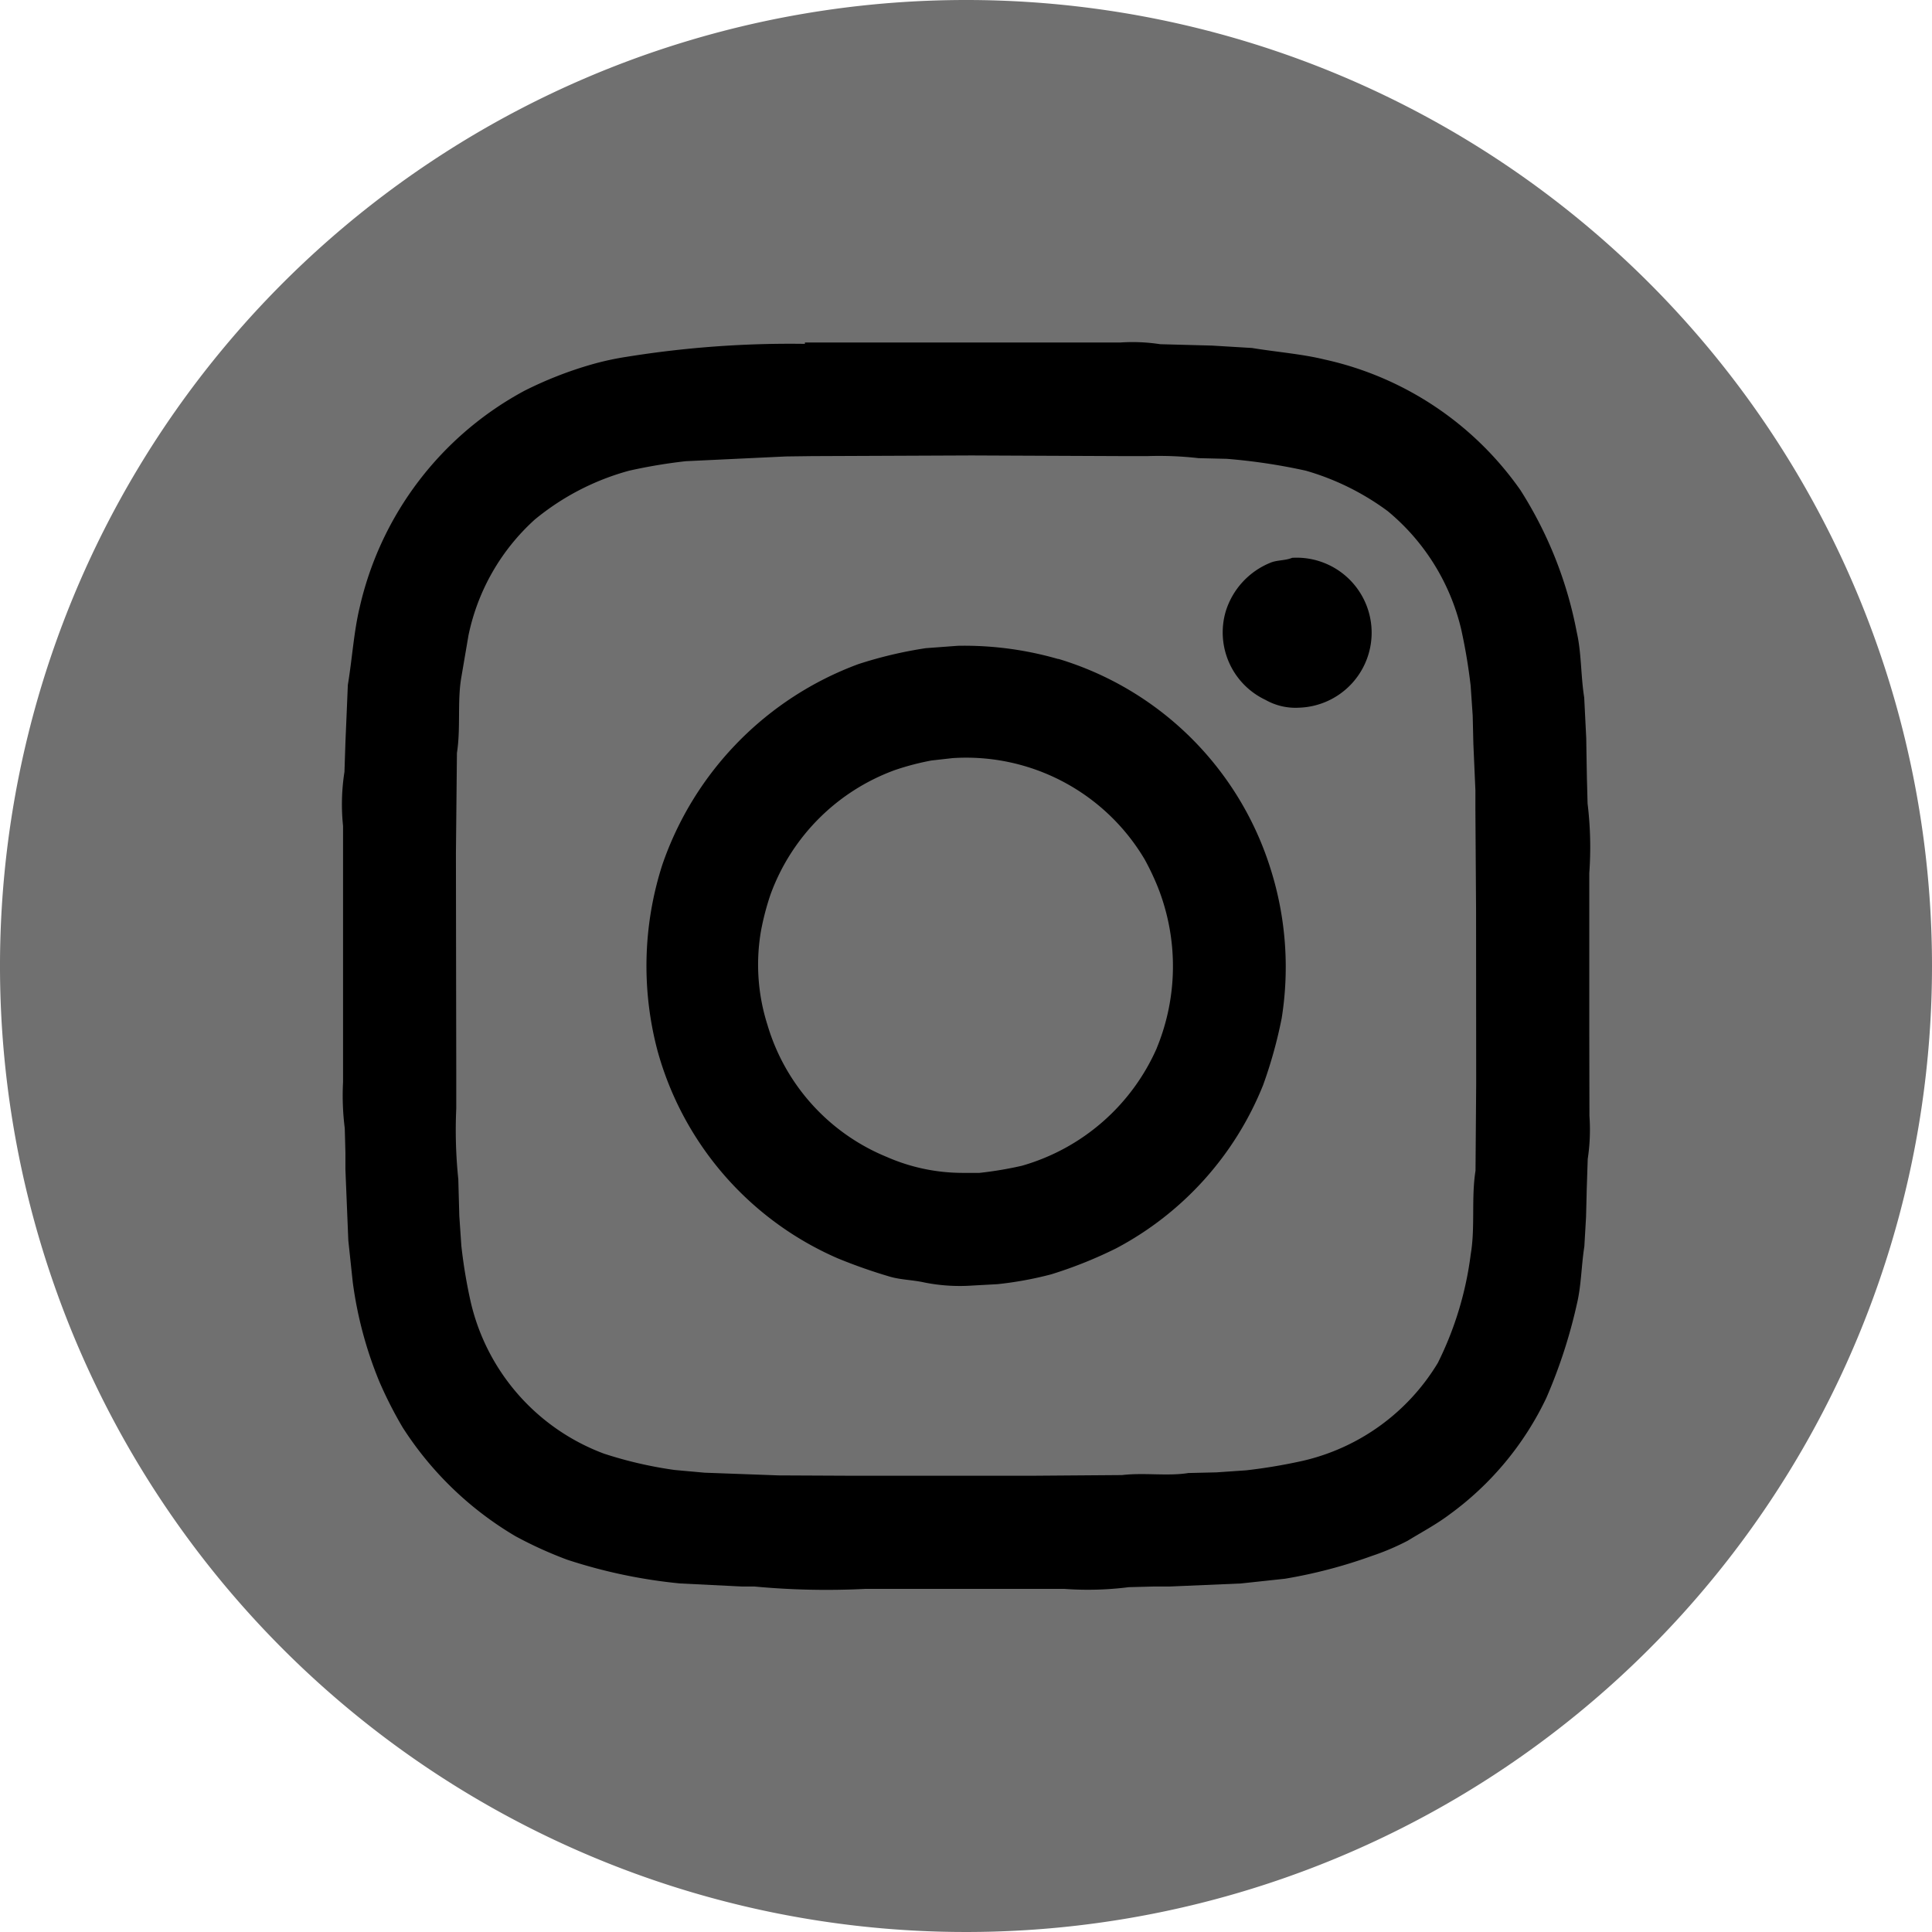
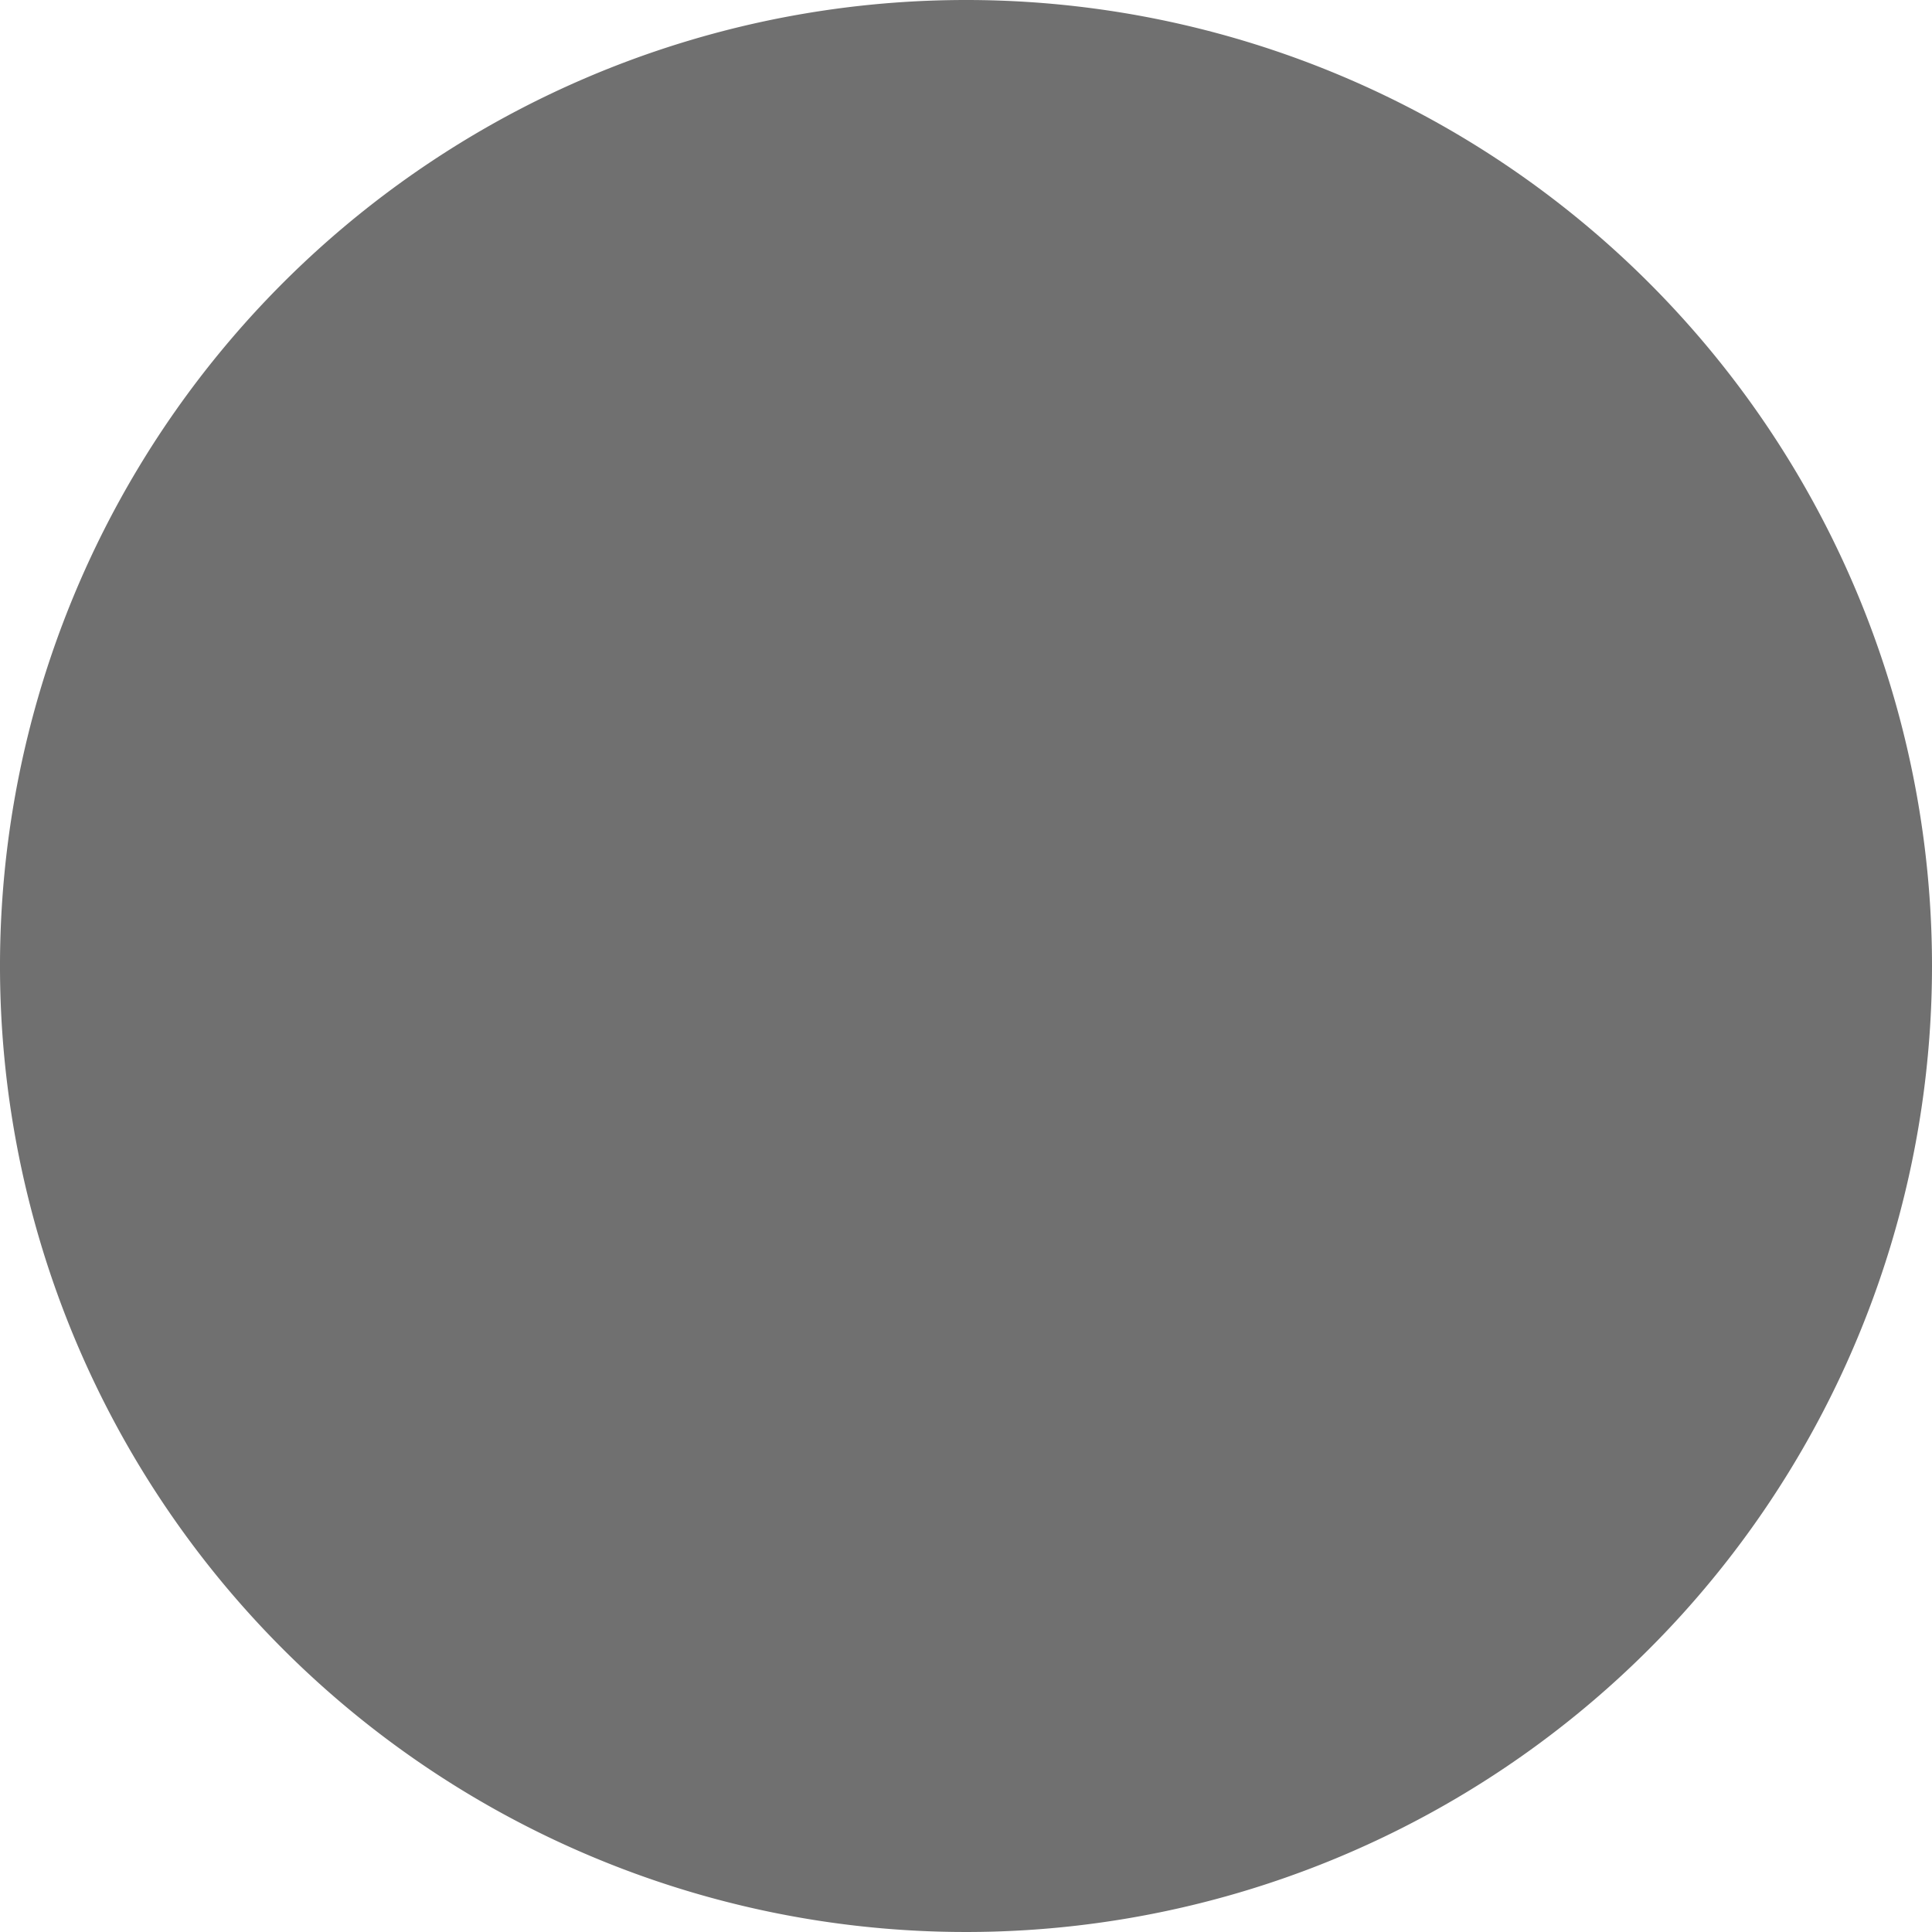
<svg xmlns="http://www.w3.org/2000/svg" width="52.1" height="52.099" viewBox="0 0 52.1 52.099">
  <g id="Group_323" data-name="Group 323" transform="translate(-97.738 -7829.9)">
    <path id="Path_153" data-name="Path 153" d="M52.1,26.049A26.05,26.05,0,1,1,26.05,0,26.049,26.049,0,0,1,52.1,26.049" transform="translate(97.738 7829.9)" fill="#707070" fill-rule="evenodd" />
-     <path id="Path_154" data-name="Path 154" d="M41.707,26.746V22.395a9.746,9.746,0,0,0-.046-1.878c-.006-.226-.011-.451-.018-.677-.006-.361-.013-.721-.018-1.081l-.055-1.1c-.095-.6-.072-1.2-.2-1.758a10.9,10.9,0,0,0-1.522-3.838A8.738,8.738,0,0,0,34.57,8.544c-.62-.151-1.283-.2-1.96-.311l-1.081-.065-1.393-.037a4.888,4.888,0,0,0-1.072-.046H20.555v.037a27.74,27.74,0,0,0-4.8.348,7.735,7.735,0,0,0-.962.21,10.378,10.378,0,0,0-1.8.706,8.861,8.861,0,0,0-4.443,5.835c-.16.663-.2,1.366-.321,2.1q-.031.759-.064,1.52l-.027.824A5.611,5.611,0,0,0,8.1,21.121v6.908a7.042,7.042,0,0,0,.046,1.245q.01.339.018.679v.44L8.242,32.3l.12,1.126A10.683,10.683,0,0,0,9.076,36.1a10.965,10.965,0,0,0,.633,1.245,9.114,9.114,0,0,0,3.041,2.931,10.953,10.953,0,0,0,1.393.633,14.094,14.094,0,0,0,3.05.641l1.659.082h.338a20.849,20.849,0,0,0,3,.064h5.359a8.694,8.694,0,0,0,1.74-.046l.688-.018h.422l1.915-.082,1.19-.128a13.4,13.4,0,0,0,2.336-.613,6.611,6.611,0,0,0,.971-.412c.379-.232.768-.438,1.117-.7a8.28,8.28,0,0,0,2.621-3.151,13.98,13.98,0,0,0,.825-2.538c.118-.495.118-1.024.2-1.548.015-.265.031-.531.046-.8.006-.243.013-.488.018-.732l.027-.825a5.237,5.237,0,0,0,.046-1.163Zm-3.05,1.319q-.009,1.177-.018,2.354c-.117.73-.006,1.533-.128,2.245a9.119,9.119,0,0,1-.889,2.94,5.766,5.766,0,0,1-3.637,2.638,14.616,14.616,0,0,1-1.53.257l-.8.055-.76.018c-.564.09-1.19-.016-1.787.055l-2.4.018H21.774l-1.924-.009-2-.073-.807-.073a11.023,11.023,0,0,1-1.905-.44,5.751,5.751,0,0,1-3.592-4.077,13.772,13.772,0,0,1-.256-1.53l-.055-.807-.027-.989a12.785,12.785,0,0,1-.055-1.905V27.726q-.005-2.935-.009-5.872l.027-2.7c.106-.664.006-1.4.119-2.043l.192-1.126a5.791,5.791,0,0,1,1.787-3.124,6.8,6.8,0,0,1,2.546-1.319,14.138,14.138,0,0,1,1.53-.256l2.7-.128.7-.009,4.306-.018,4.167.018h.568a9.323,9.323,0,0,1,1.383.055l.761.018a15.787,15.787,0,0,1,2.134.32,6.931,6.931,0,0,1,2.208,1.091,5.894,5.894,0,0,1,1.979,3.178,15,15,0,0,1,.257,1.531l.055.805q.009.38.018.761l.055,1.254V20.7q.009,1.342.018,2.683ZM33.692,13.893c-.2.079-.418.055-.6.138a2.076,2.076,0,0,0-1.19,1.309,2.012,2.012,0,0,0,1.072,2.382,1.639,1.639,0,0,0,.907.211,2.023,2.023,0,1,0-.192-4.041m-6.3,2.73a9.127,9.127,0,0,0-2.711-.358l-.861.064a11.309,11.309,0,0,0-1.823.431,8.826,8.826,0,0,0-5.286,5.415,8.92,8.92,0,0,0-.128,5.01,8.588,8.588,0,0,0,4.864,5.6,14.347,14.347,0,0,0,1.411.495c.3.085.6.083.925.155a4.871,4.871,0,0,0,1.292.082l.677-.037a9.652,9.652,0,0,0,1.447-.265,11.713,11.713,0,0,0,1.75-.7,8.6,8.6,0,0,0,3.966-4.406,12.344,12.344,0,0,0,.5-1.8,8.769,8.769,0,0,0-.3-4.03,8.589,8.589,0,0,0-5.726-5.662m2.657,10.5a5.677,5.677,0,0,1-3.637,3.17,9.917,9.917,0,0,1-1.145.192h-.44a5.1,5.1,0,0,1-2.061-.431,5.546,5.546,0,0,1-3.216-3.563,5.353,5.353,0,0,1-.174-2.529,7.118,7.118,0,0,1,.256-.98,5.616,5.616,0,0,1,3.362-3.362,7.118,7.118,0,0,1,.98-.256l.568-.064a5.593,5.593,0,0,1,5.185,2.738,7,7,0,0,1,.348.733,5.792,5.792,0,0,1-.027,4.351" transform="translate(98.889 7831.051)" fill-rule="evenodd" />
  </g>
</svg>